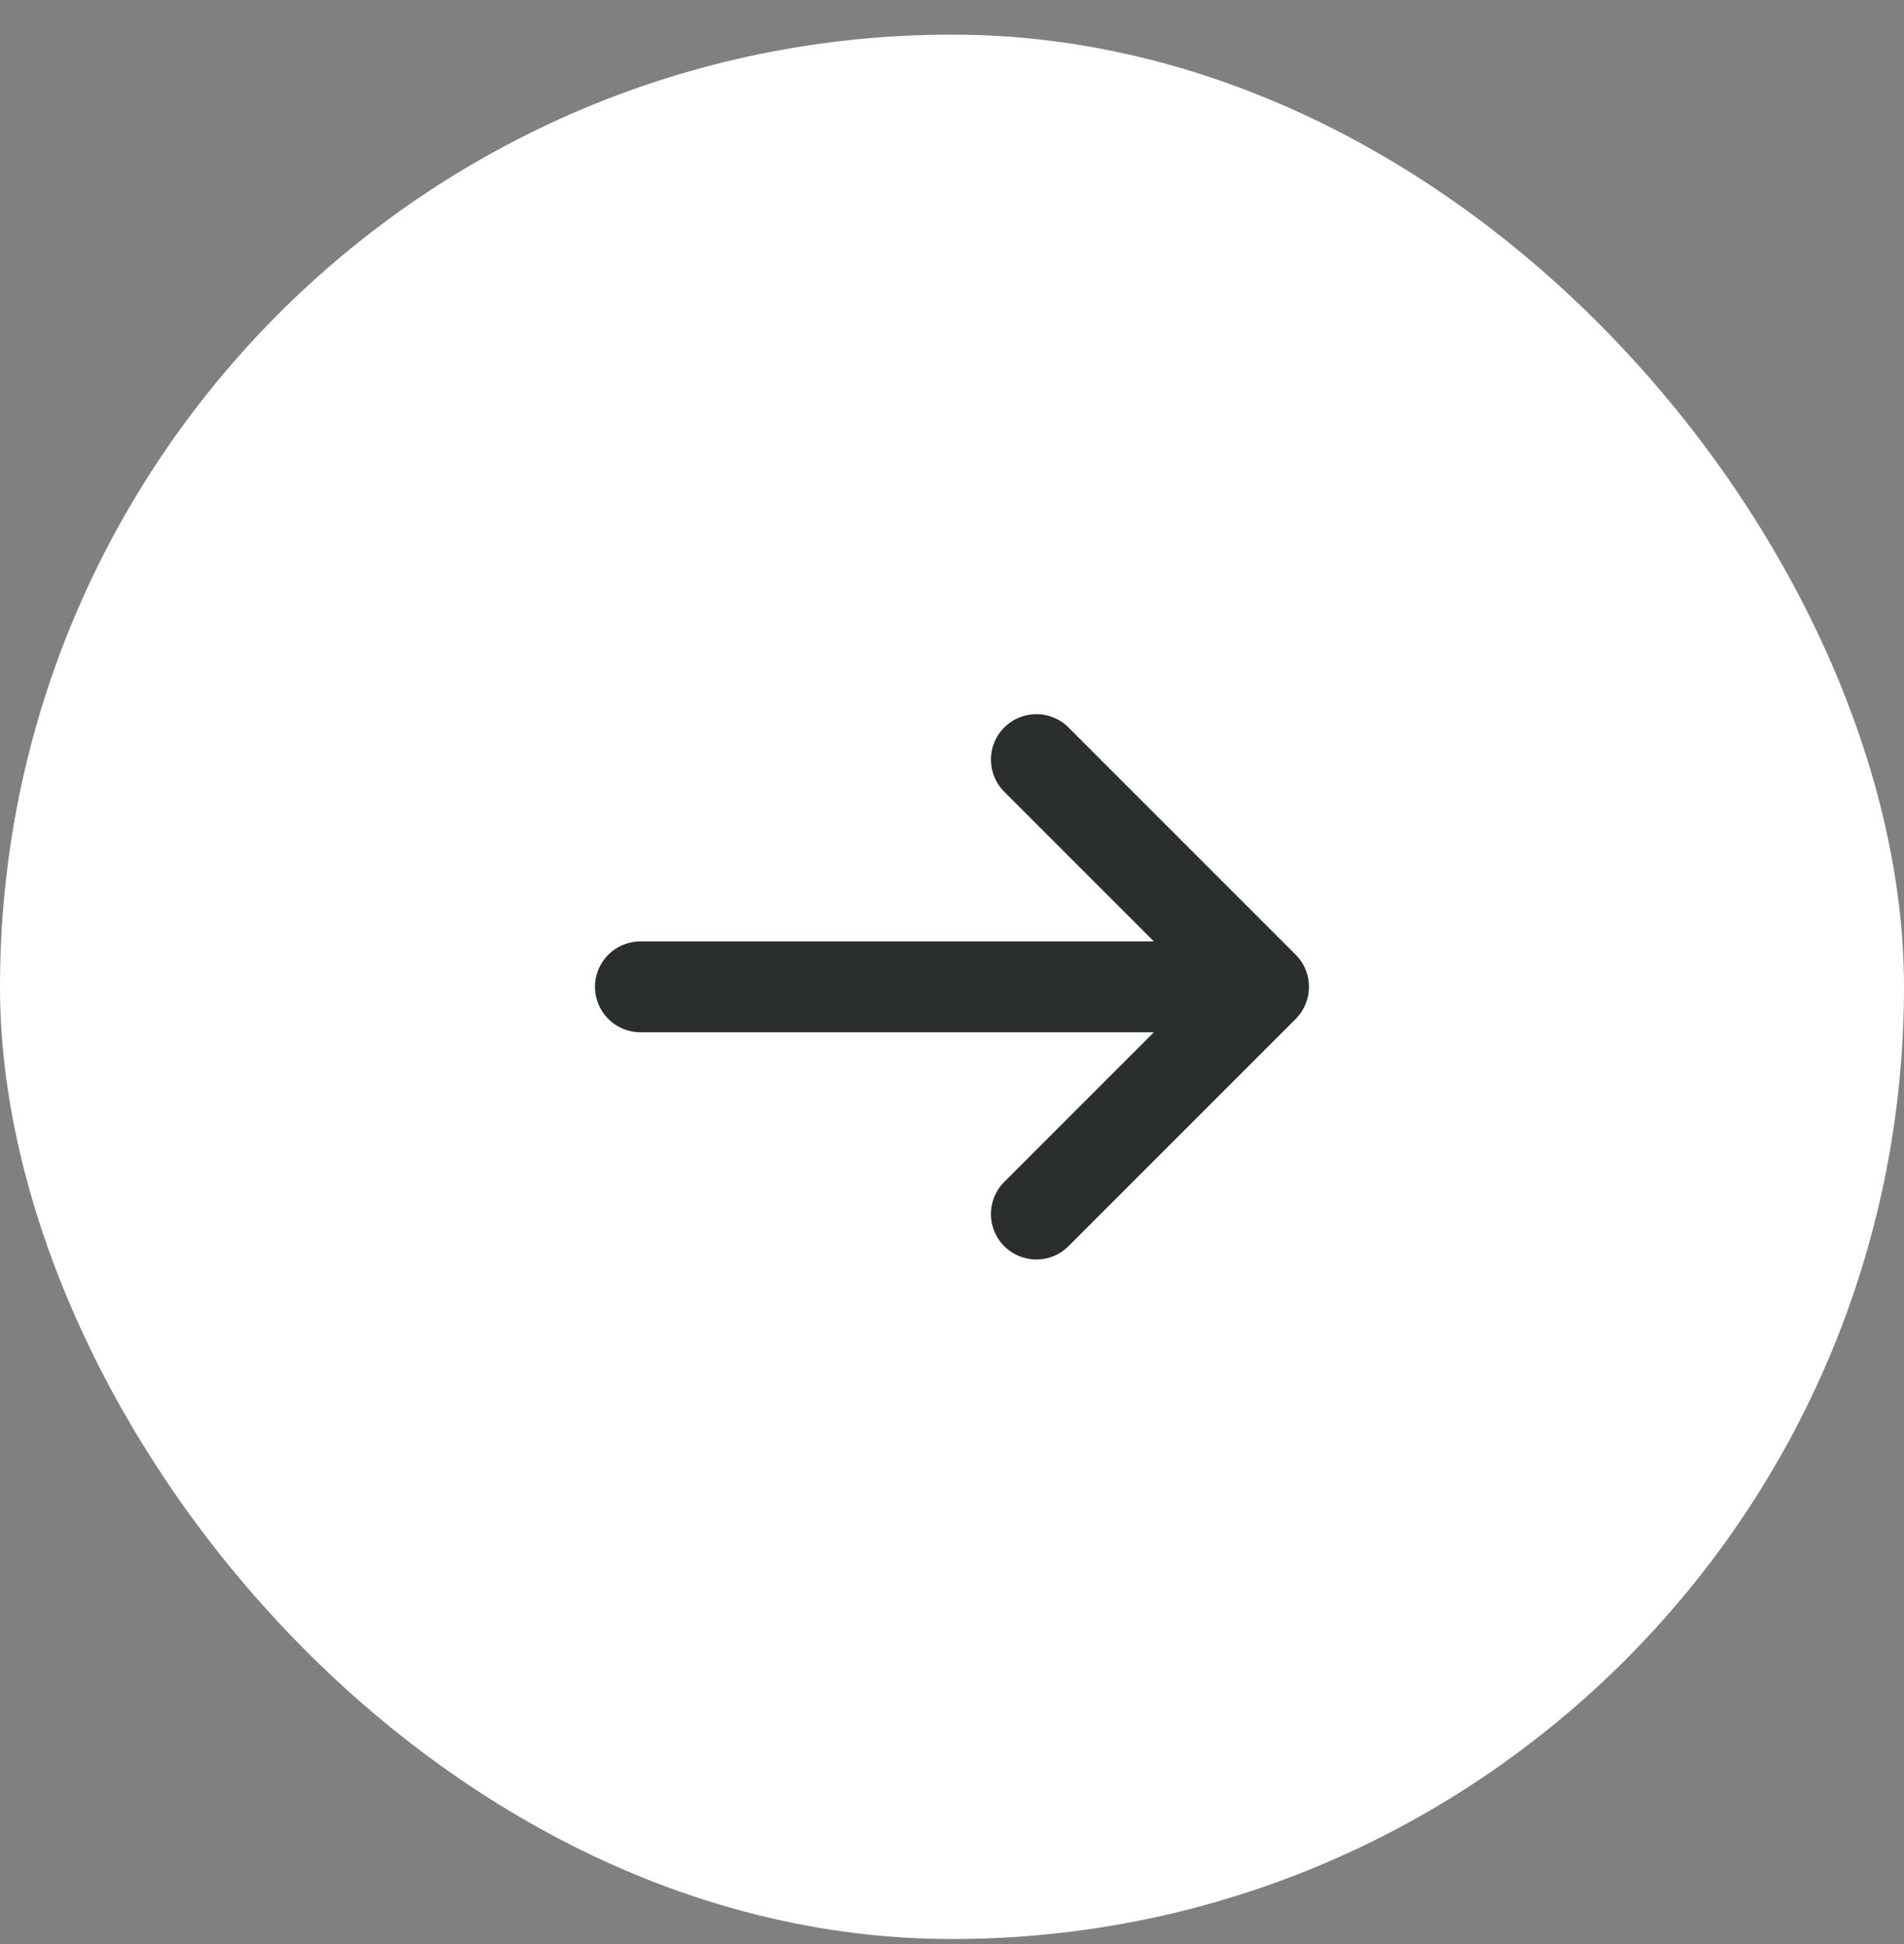
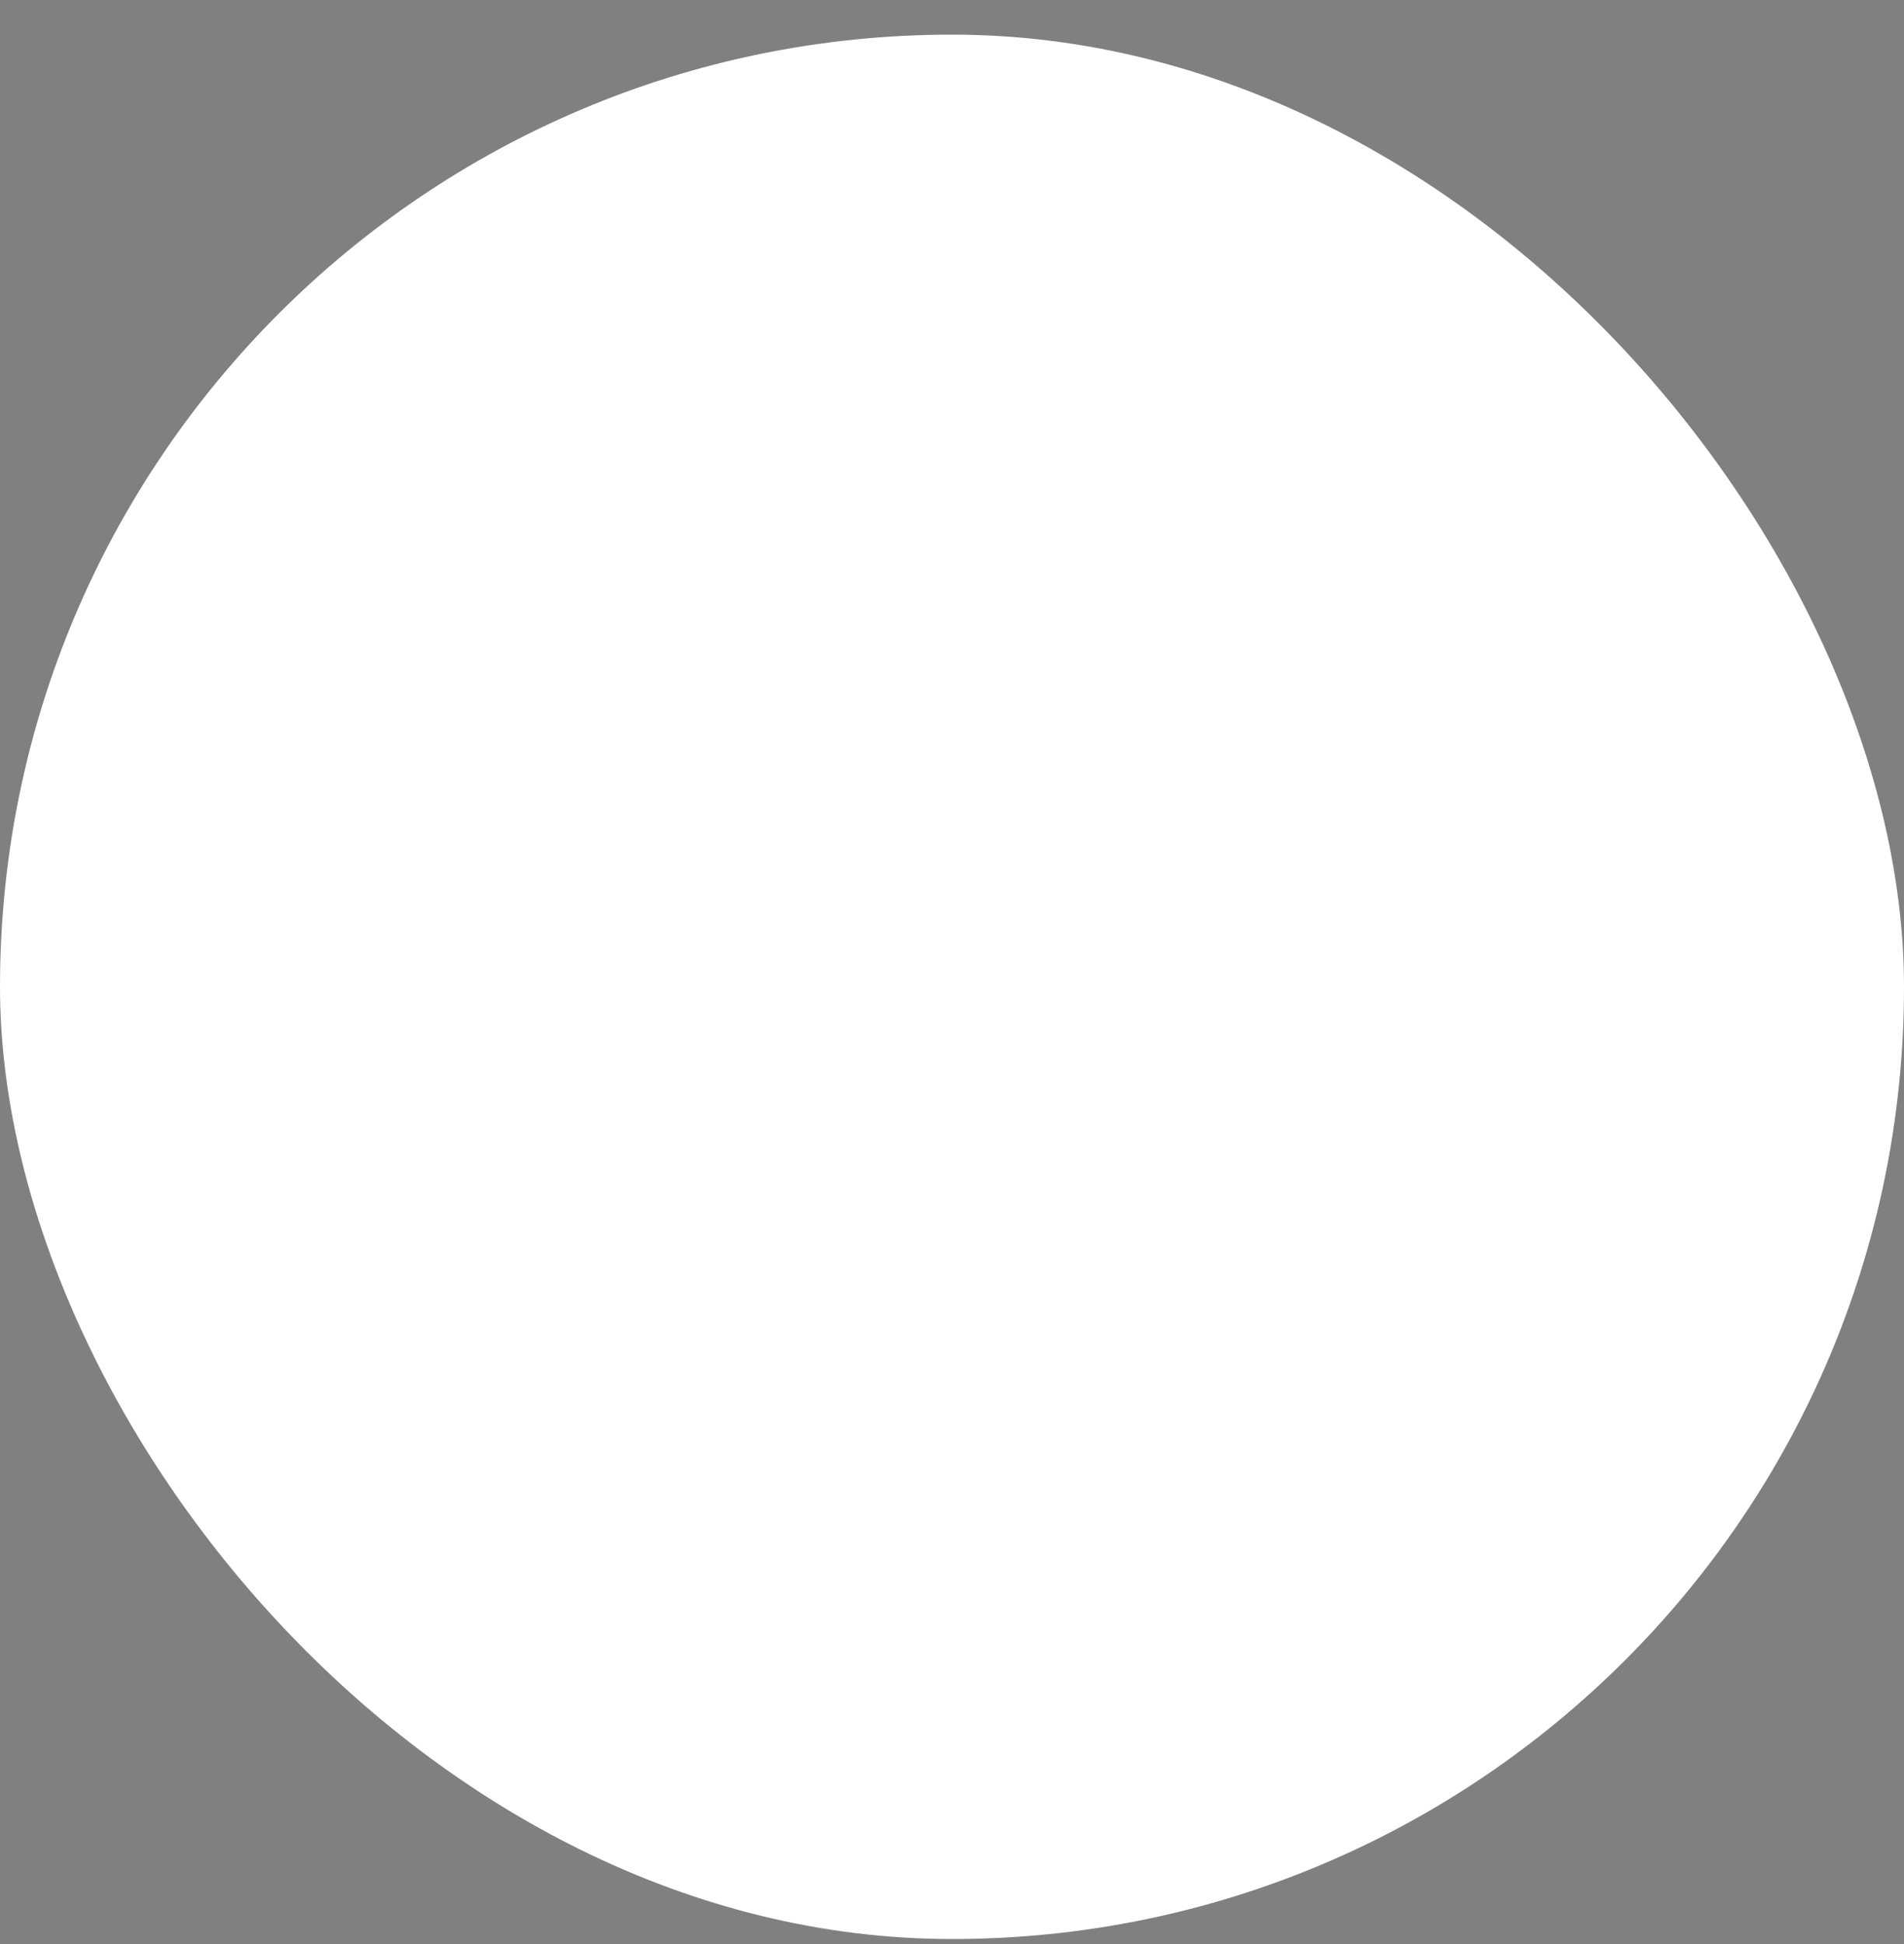
<svg xmlns="http://www.w3.org/2000/svg" width="48px" height="49px" viewBox="0 0 48 49" version="1.1">
  <rect x="0" y="0" width="48" height="49" fill="#808080" stroke="none" />
  <title>right</title>
  <g id="Website" stroke="none" stroke-width="1" fill="none" fill-rule="evenodd">
    <g id="1-Homepage" transform="translate(-1151, -3472)">
      <g id="block-3" transform="translate(0, 2503)">
        <g id="logos" transform="translate(0, 855.5)">
          <g id="arrows" transform="translate(80, 113.5)">
            <g id="right" transform="translate(1071, 0.873)">
              <rect id="Rectangle-Copy-2" fill="#FFFFFF" x="0" y="0" width="48" height="48" rx="24" />
-               <path d="M16.145,25.145 L29.089,25.145 L25.317,28.917 C24.87,29.365 24.87,30.09 25.317,30.537 C25.541,30.761 25.834,30.873 26.127,30.873 C26.42,30.873 26.714,30.761 26.937,30.537 L32.664,24.81 C33.112,24.363 33.112,23.637 32.664,23.19 L26.937,17.463 C26.49,17.015 25.765,17.015 25.317,17.463 C24.87,17.91 24.87,18.635 25.317,19.083 L29.089,22.855 L16.145,22.855 C15.513,22.855 15,23.367 15,24 C15,24.633 15.513,25.145 16.145,25.145 Z" id="XMLID_27_" fill="#2B2E2F" fill-rule="nonzero" />
            </g>
          </g>
        </g>
      </g>
    </g>
  </g>
</svg>